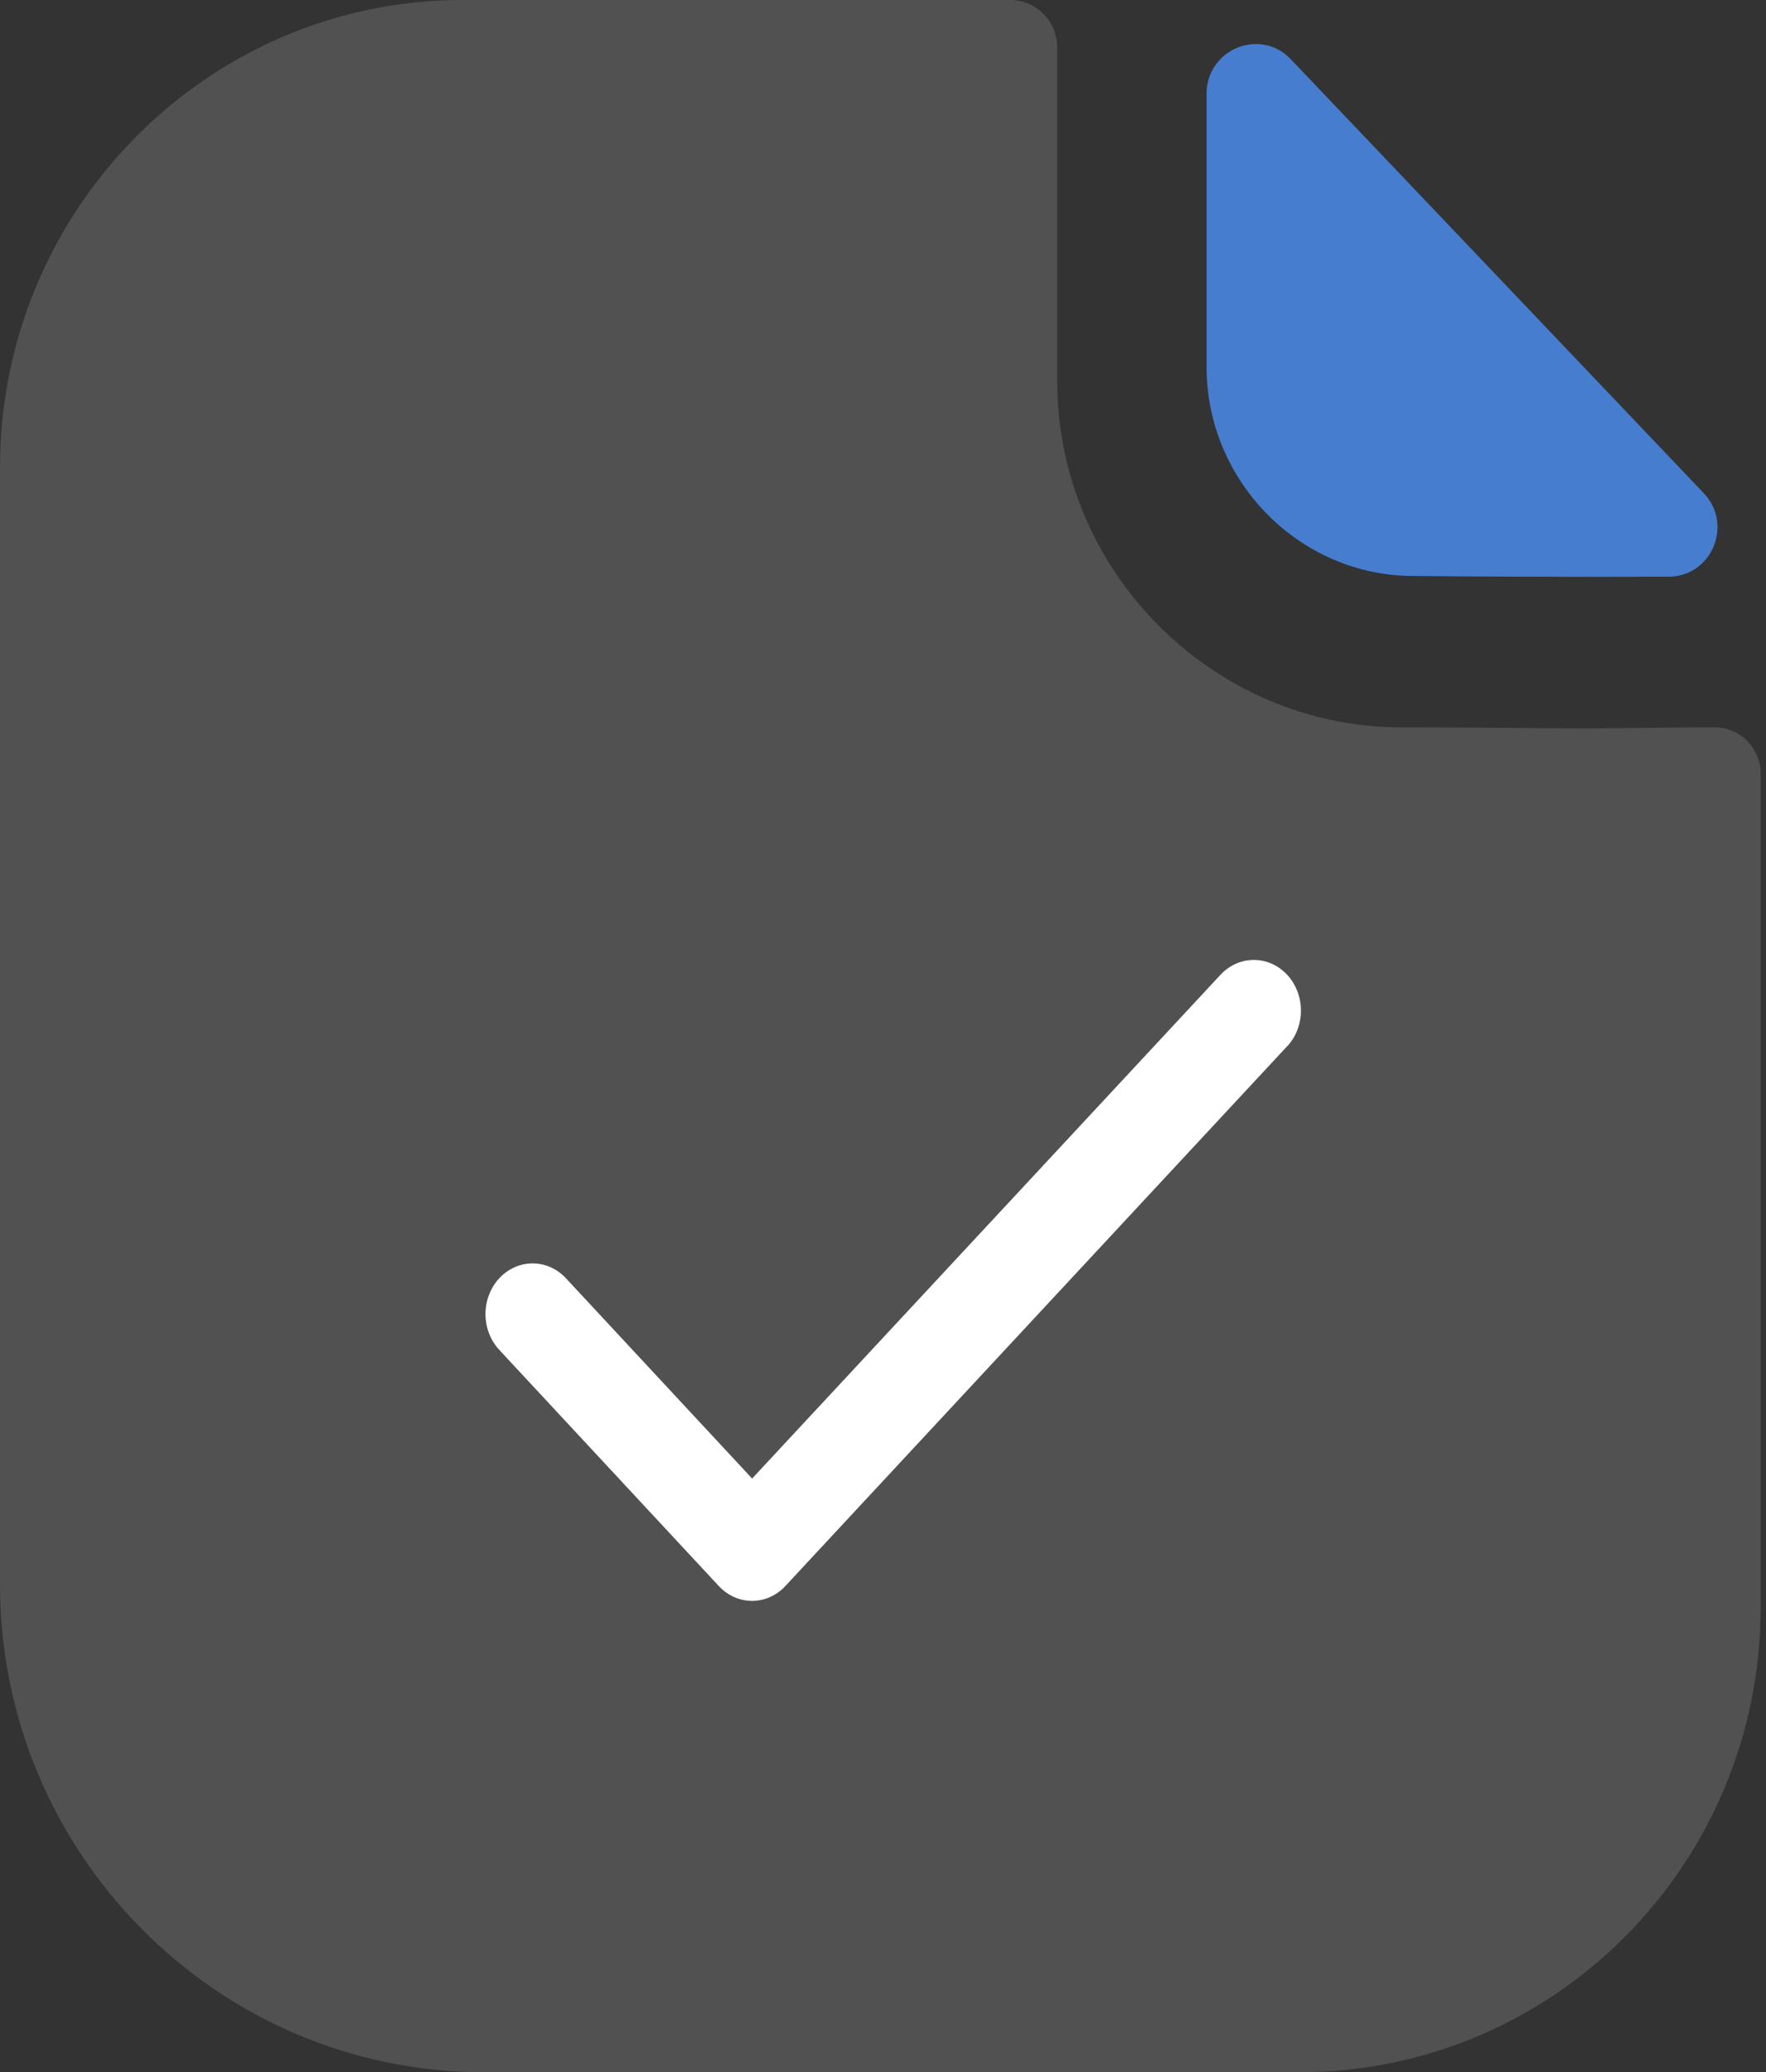
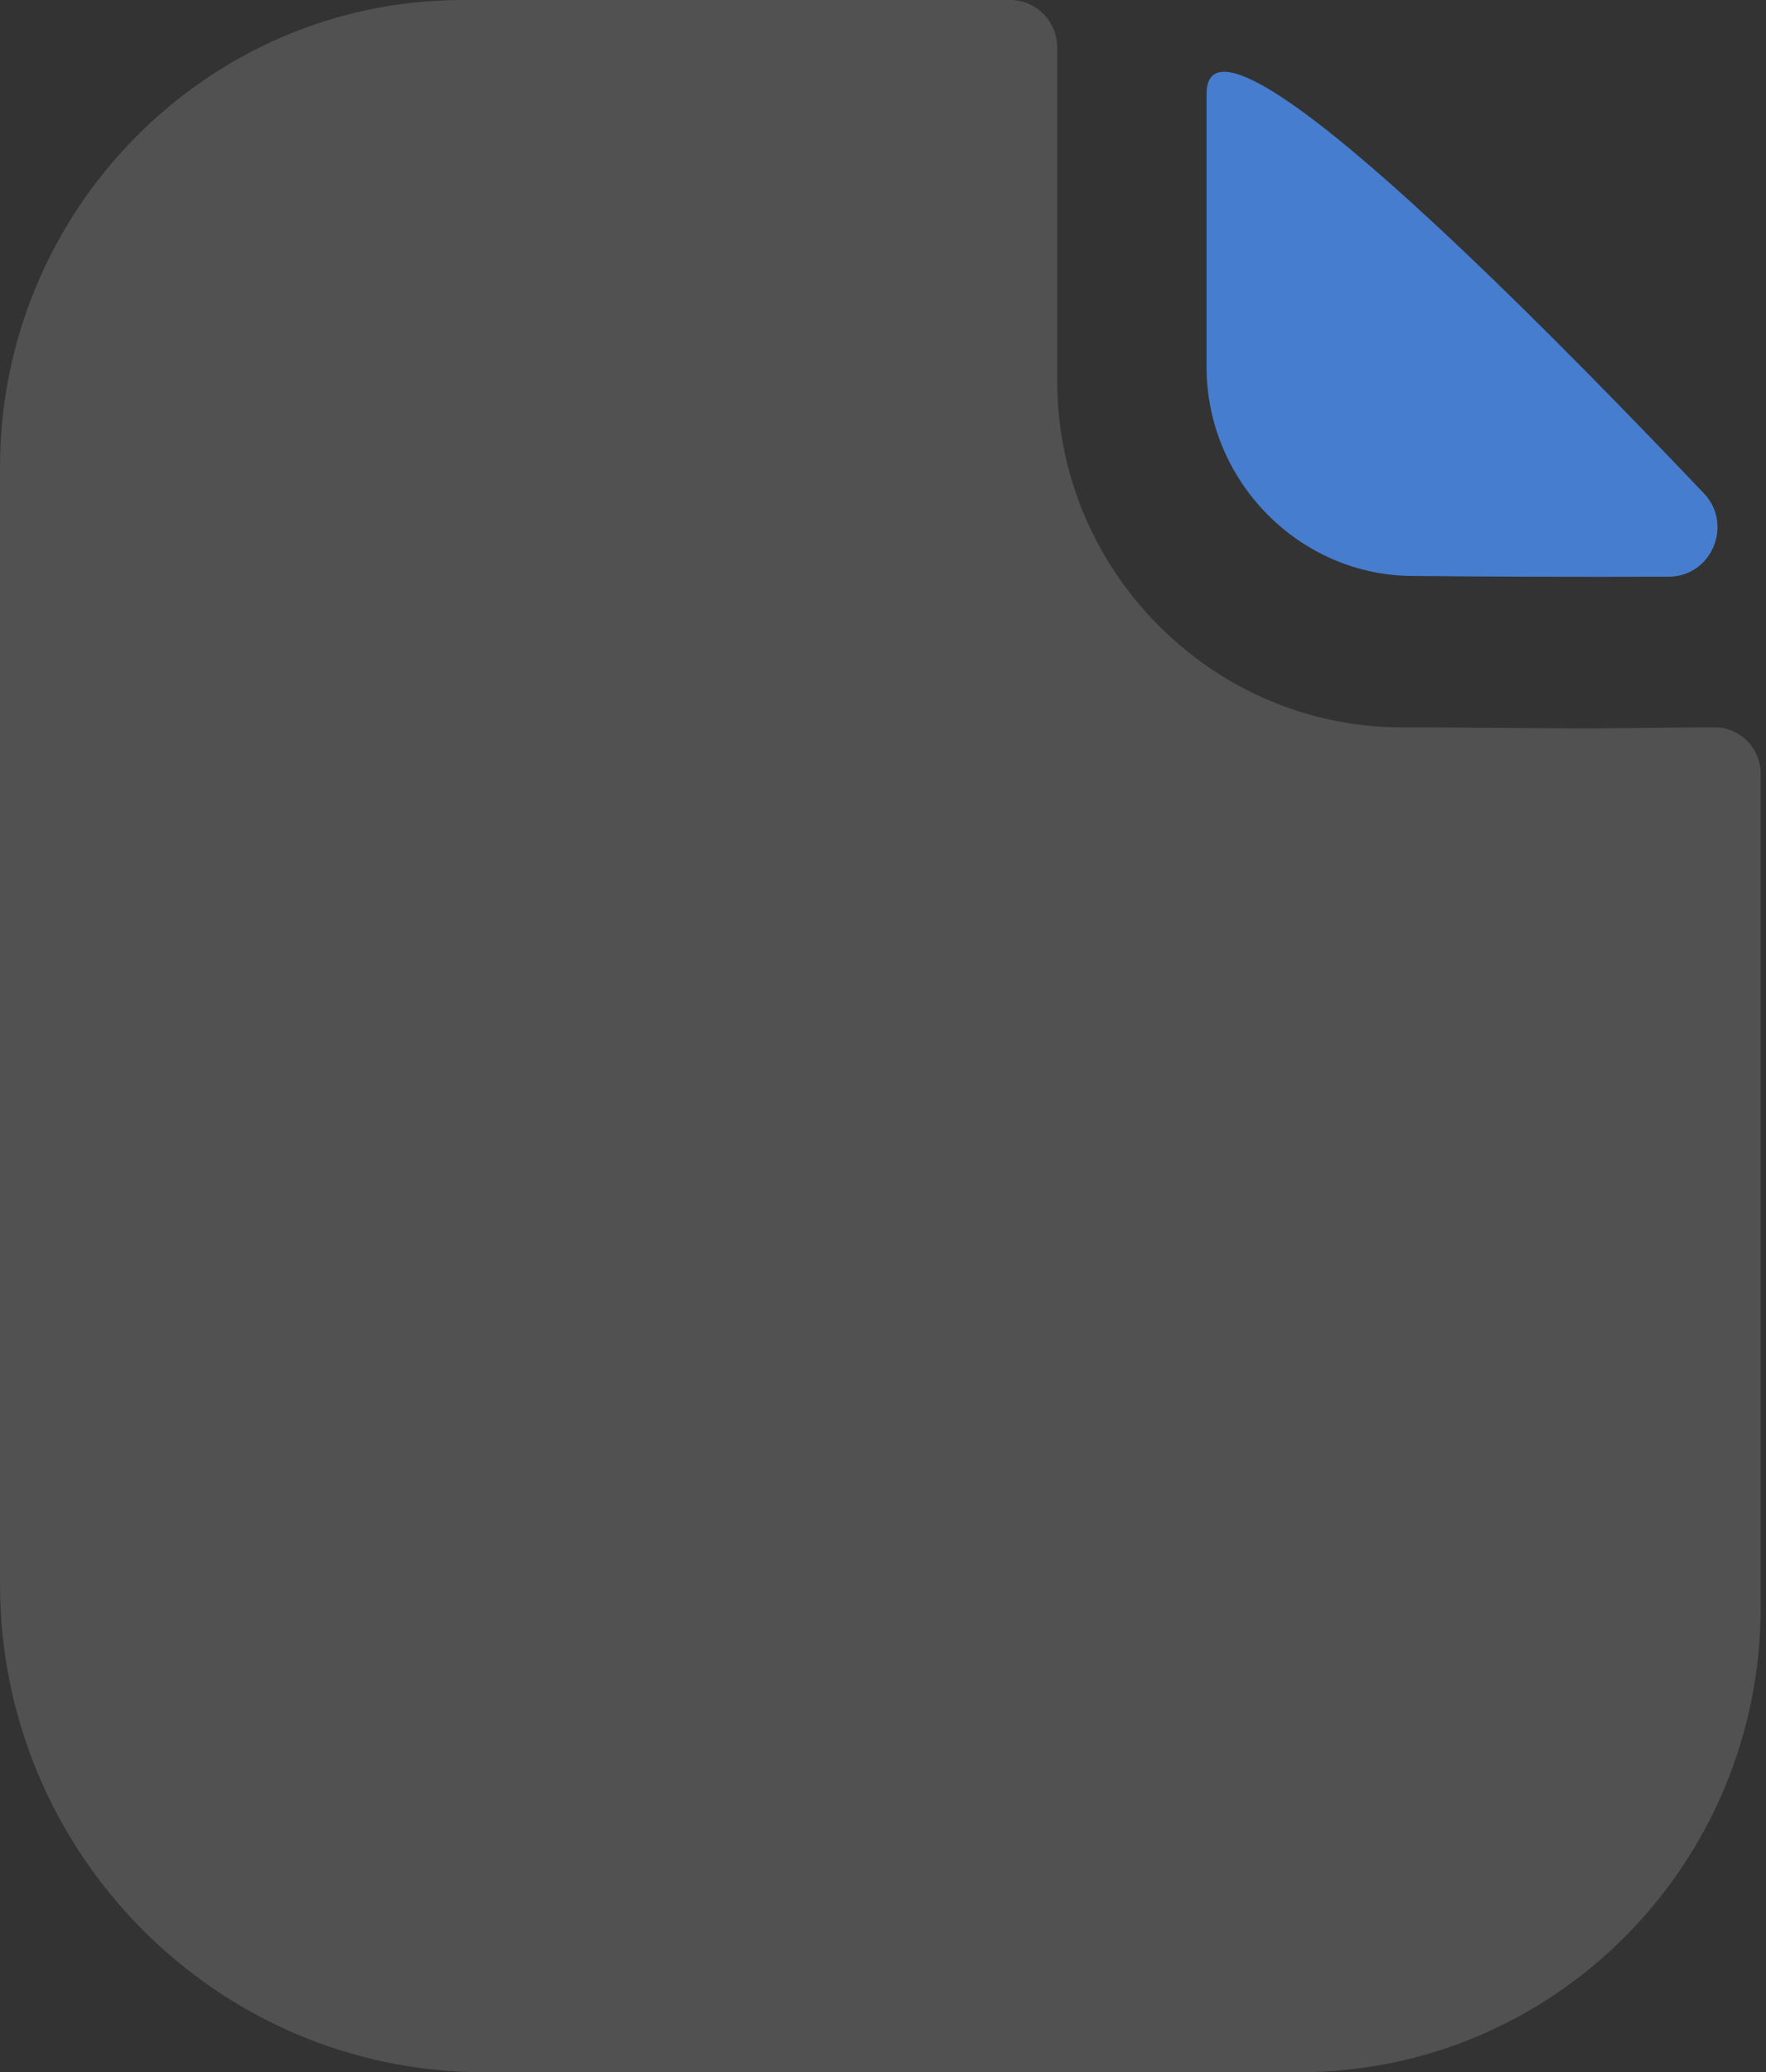
<svg xmlns="http://www.w3.org/2000/svg" width="133" height="156" viewBox="0 0 133 156" fill="none">
  <rect x="0" y="0" width="133" height="156" fill="#333333" stroke="none" />
-   <path d="M106.445 43.361C111.828 43.416 119.311 43.439 125.659 43.416C128.911 43.408 130.563 39.485 128.308 37.121C120.153 28.557 105.565 13.23 97.216 4.463C94.907 2.037 90.868 3.706 90.868 7.068V27.629C90.868 36.255 97.904 43.361 106.445 43.361Z" fill="#467DCE" />
+   <path d="M106.445 43.361C111.828 43.416 119.311 43.439 125.659 43.416C128.911 43.408 130.563 39.485 128.308 37.121C94.907 2.037 90.868 3.706 90.868 7.068V27.629C90.868 36.255 97.904 43.361 106.445 43.361Z" fill="#467DCE" />
  <path fill-rule="evenodd" clip-rule="evenodd" d="M129.125 54.756C125.804 54.756 121.865 54.834 119.471 54.834C115.919 54.834 111.285 54.756 105.416 54.756C91.283 54.678 79.622 42.978 79.622 28.704V3.588C79.622 1.638 78.077 0 76.069 0H34.83C15.6 0 0 15.834 0 35.178V119.262C0 139.542 16.372 156 36.452 156H97.847C117.077 156 132.6 140.322 132.6 120.978V58.266C132.6 56.316 131.055 54.756 129.125 54.756Z" fill="#515151" />
-   <path d="M96.93 78.77L59.149 119.396C58.82 119.751 58.429 120.033 57.998 120.225C57.568 120.417 57.106 120.516 56.64 120.516C56.174 120.516 55.712 120.417 55.282 120.225C54.851 120.033 54.46 119.751 54.131 119.396L37.602 101.622C37.272 101.268 37.011 100.848 36.833 100.385C36.654 99.922 36.562 99.426 36.562 98.925C36.562 98.424 36.654 97.927 36.833 97.465C37.011 97.002 37.272 96.581 37.602 96.227C37.931 95.873 38.322 95.591 38.753 95.4C39.183 95.208 39.645 95.109 40.111 95.109C40.577 95.109 41.038 95.208 41.468 95.4C41.899 95.591 42.29 95.873 42.62 96.227L56.643 111.306L91.918 73.381C92.583 72.666 93.486 72.264 94.427 72.264C95.368 72.264 96.27 72.666 96.936 73.381C97.601 74.097 97.975 75.067 97.975 76.079C97.975 77.091 97.601 78.061 96.936 78.777L96.93 78.77Z" fill="white" />
</svg>